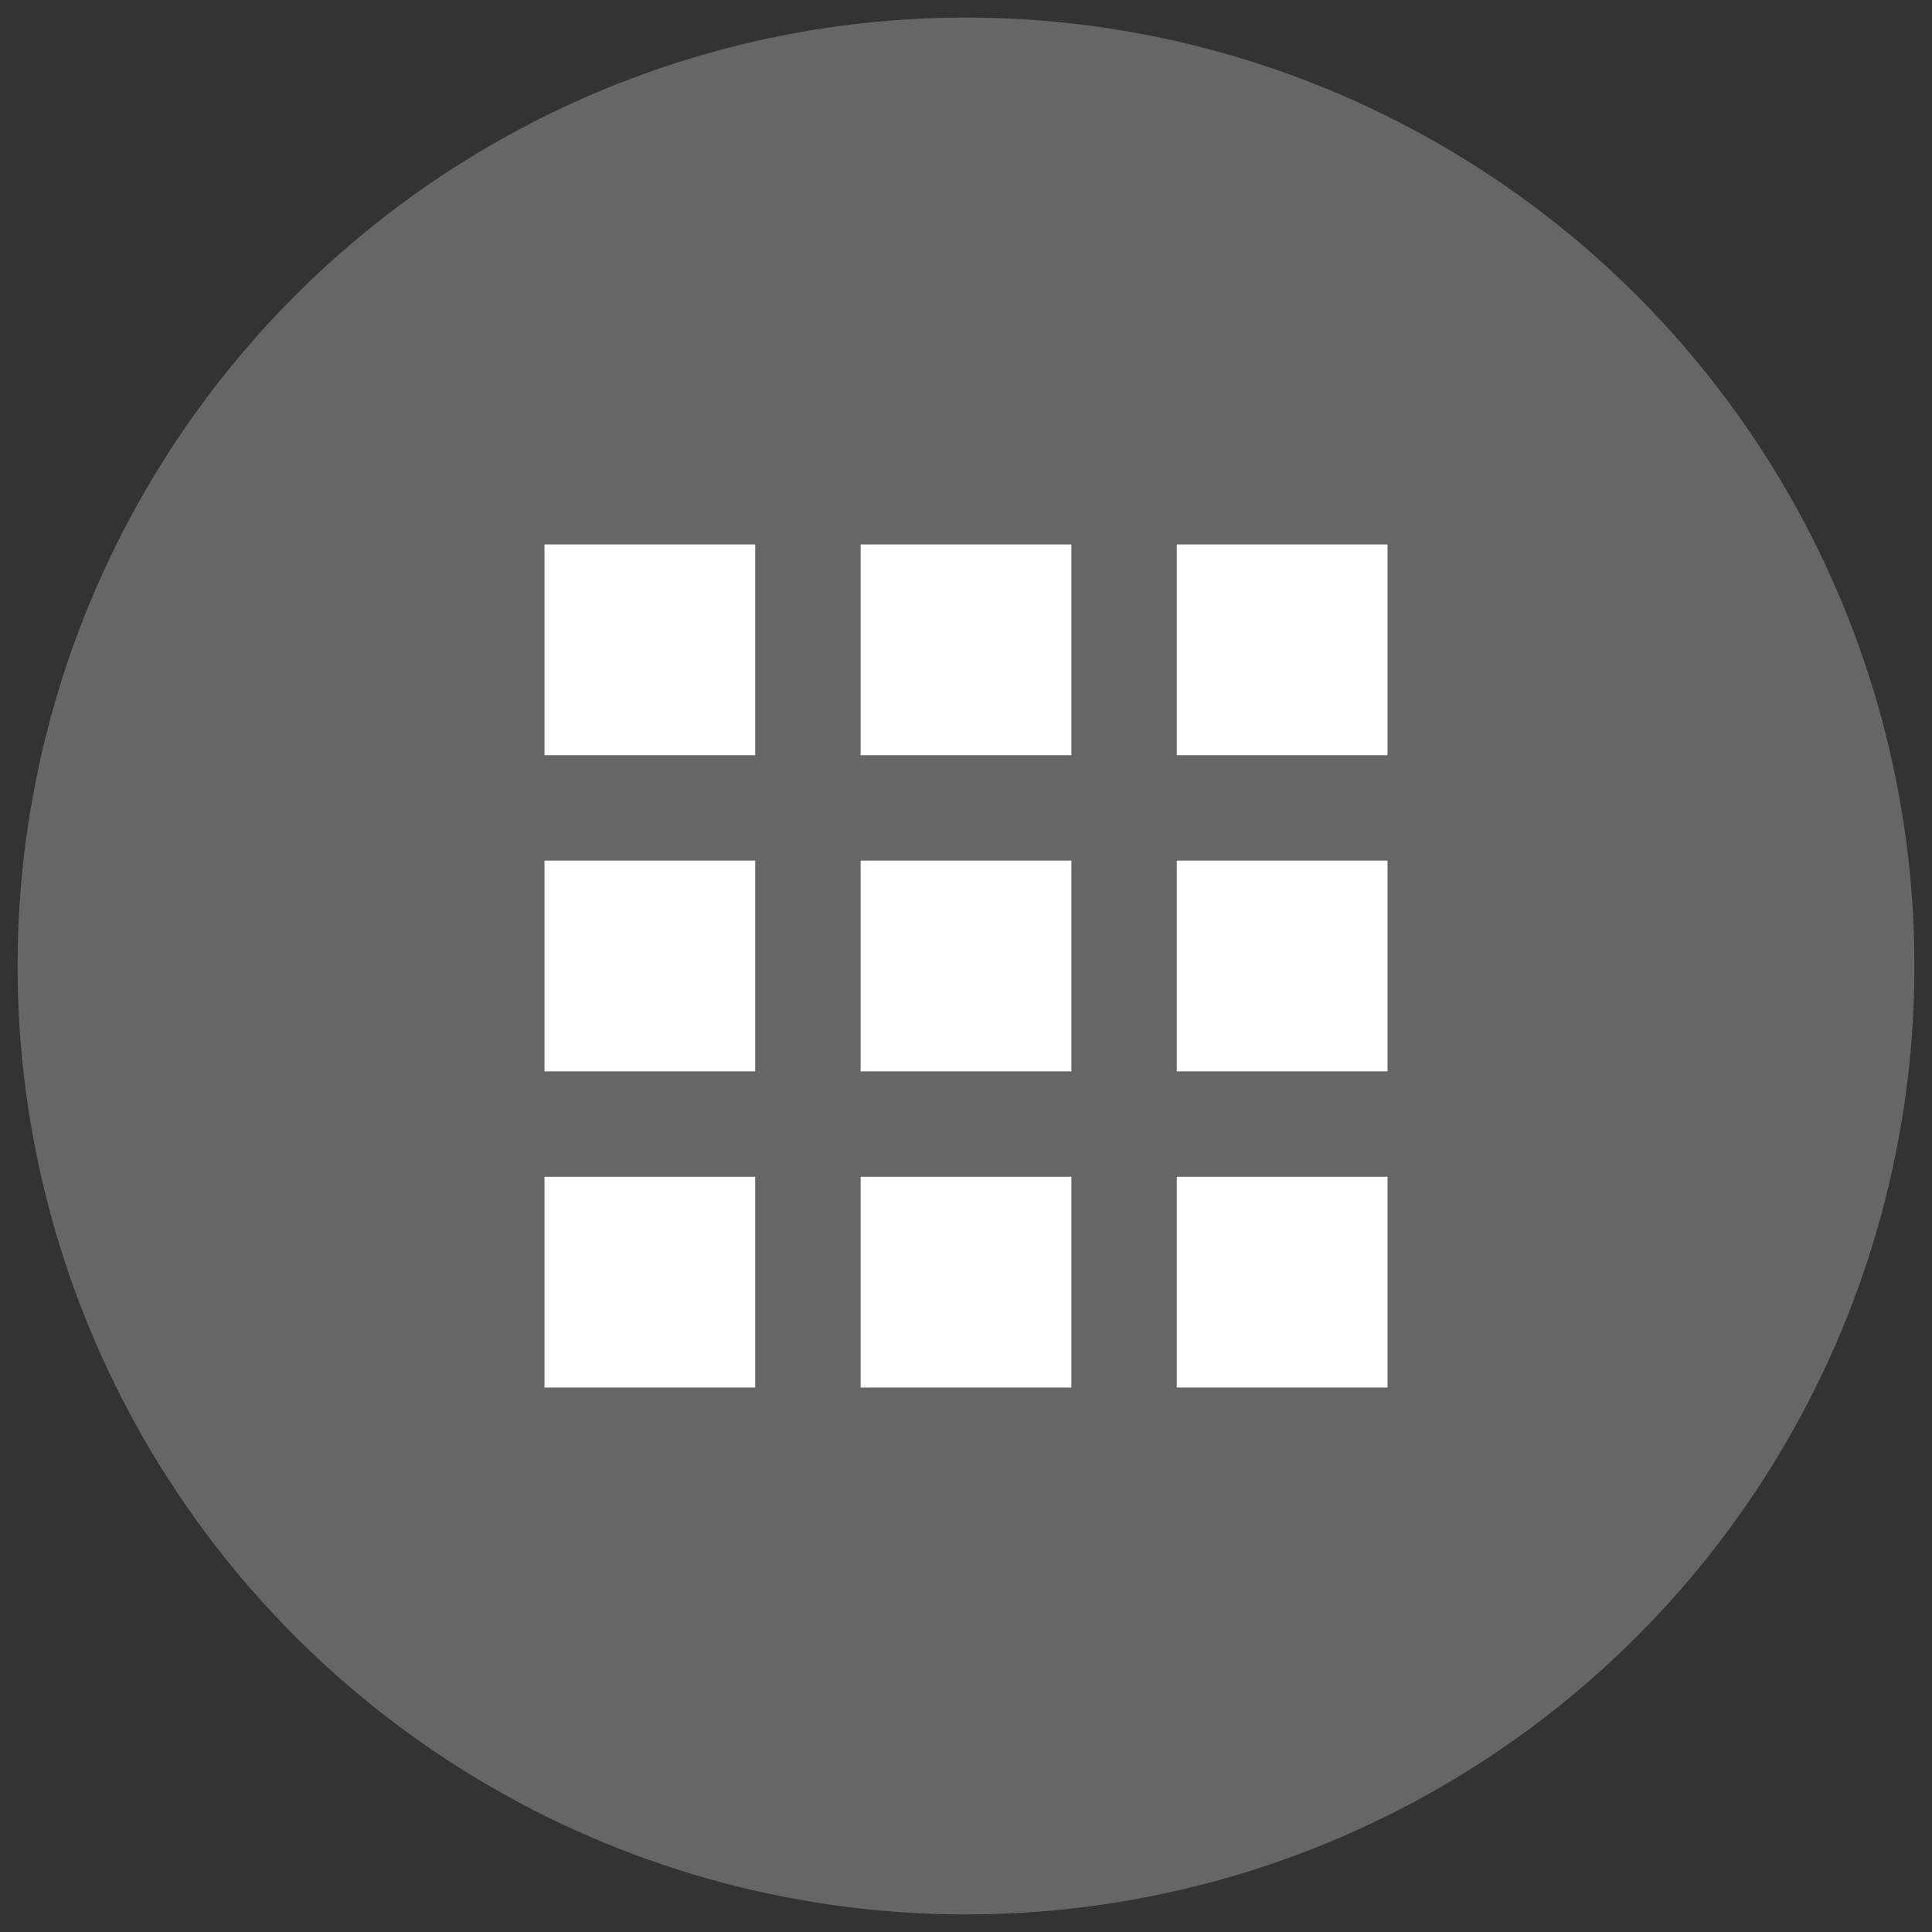
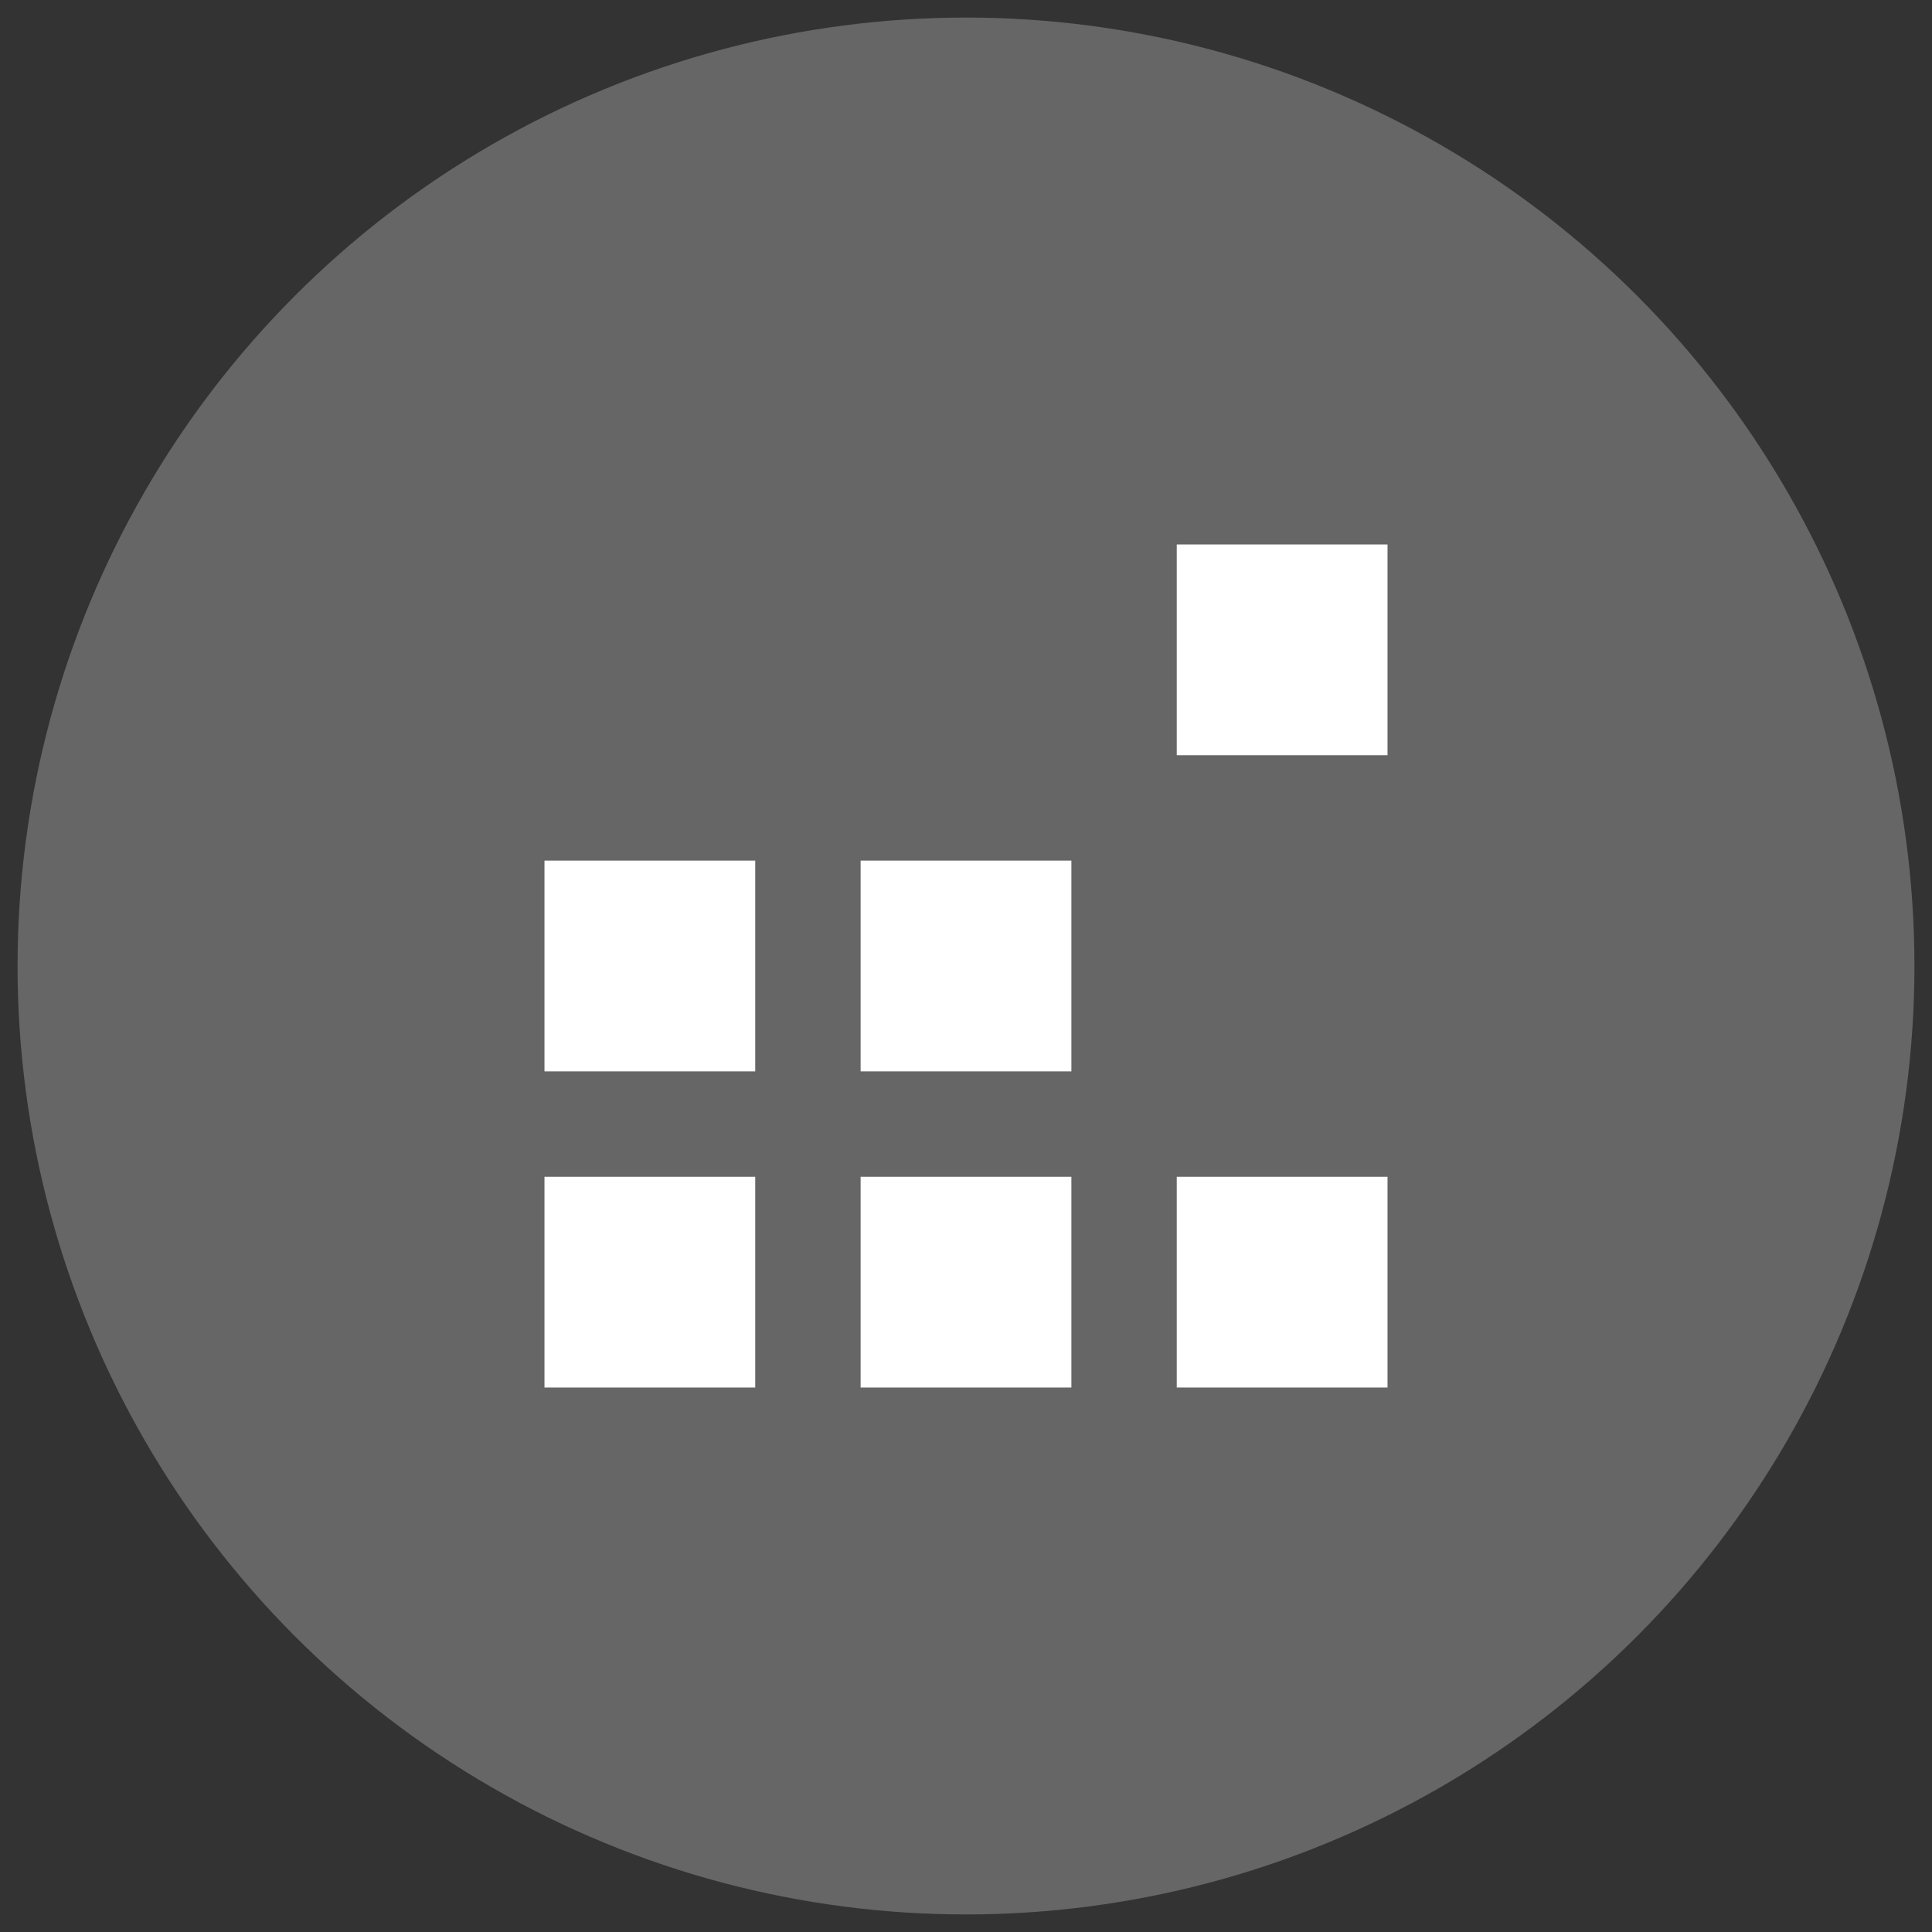
<svg xmlns="http://www.w3.org/2000/svg" version="1.1" id="图层_1" x="0px" y="0px" width="550px" height="550px" viewBox="0 0 550 550" enable-background="new 0 0 550 550" xml:space="preserve">
  <rect x="0" y="0" width="550" height="550" fill="#333333" stroke="none" />
  <circle fill-rule="evenodd" clip-rule="evenodd" fill="#666666" cx="275" cy="275" r="270" />
-   <rect x="155.001" y="155" fill-rule="evenodd" clip-rule="evenodd" fill="#FFFFFF" width="59.998" height="60" />
  <rect x="155.001" y="245" fill-rule="evenodd" clip-rule="evenodd" fill="#FFFFFF" width="59.998" height="60" />
  <rect x="155.001" y="335.002" fill-rule="evenodd" clip-rule="evenodd" fill="#FFFFFF" width="59.998" height="59.999" />
-   <rect x="245.001" y="155" fill-rule="evenodd" clip-rule="evenodd" fill="#FFFFFF" width="59.999" height="60" />
  <rect x="245.001" y="245" fill-rule="evenodd" clip-rule="evenodd" fill="#FFFFFF" width="59.999" height="60" />
  <rect x="245.001" y="335.002" fill-rule="evenodd" clip-rule="evenodd" fill="#FFFFFF" width="59.999" height="59.999" />
  <rect x="334.999" y="155" fill-rule="evenodd" clip-rule="evenodd" fill="#FFFFFF" width="60" height="60" />
-   <rect x="334.999" y="245" fill-rule="evenodd" clip-rule="evenodd" fill="#FFFFFF" width="60" height="60" />
  <rect x="334.999" y="335.002" fill-rule="evenodd" clip-rule="evenodd" fill="#FFFFFF" width="60" height="59.999" />
</svg>